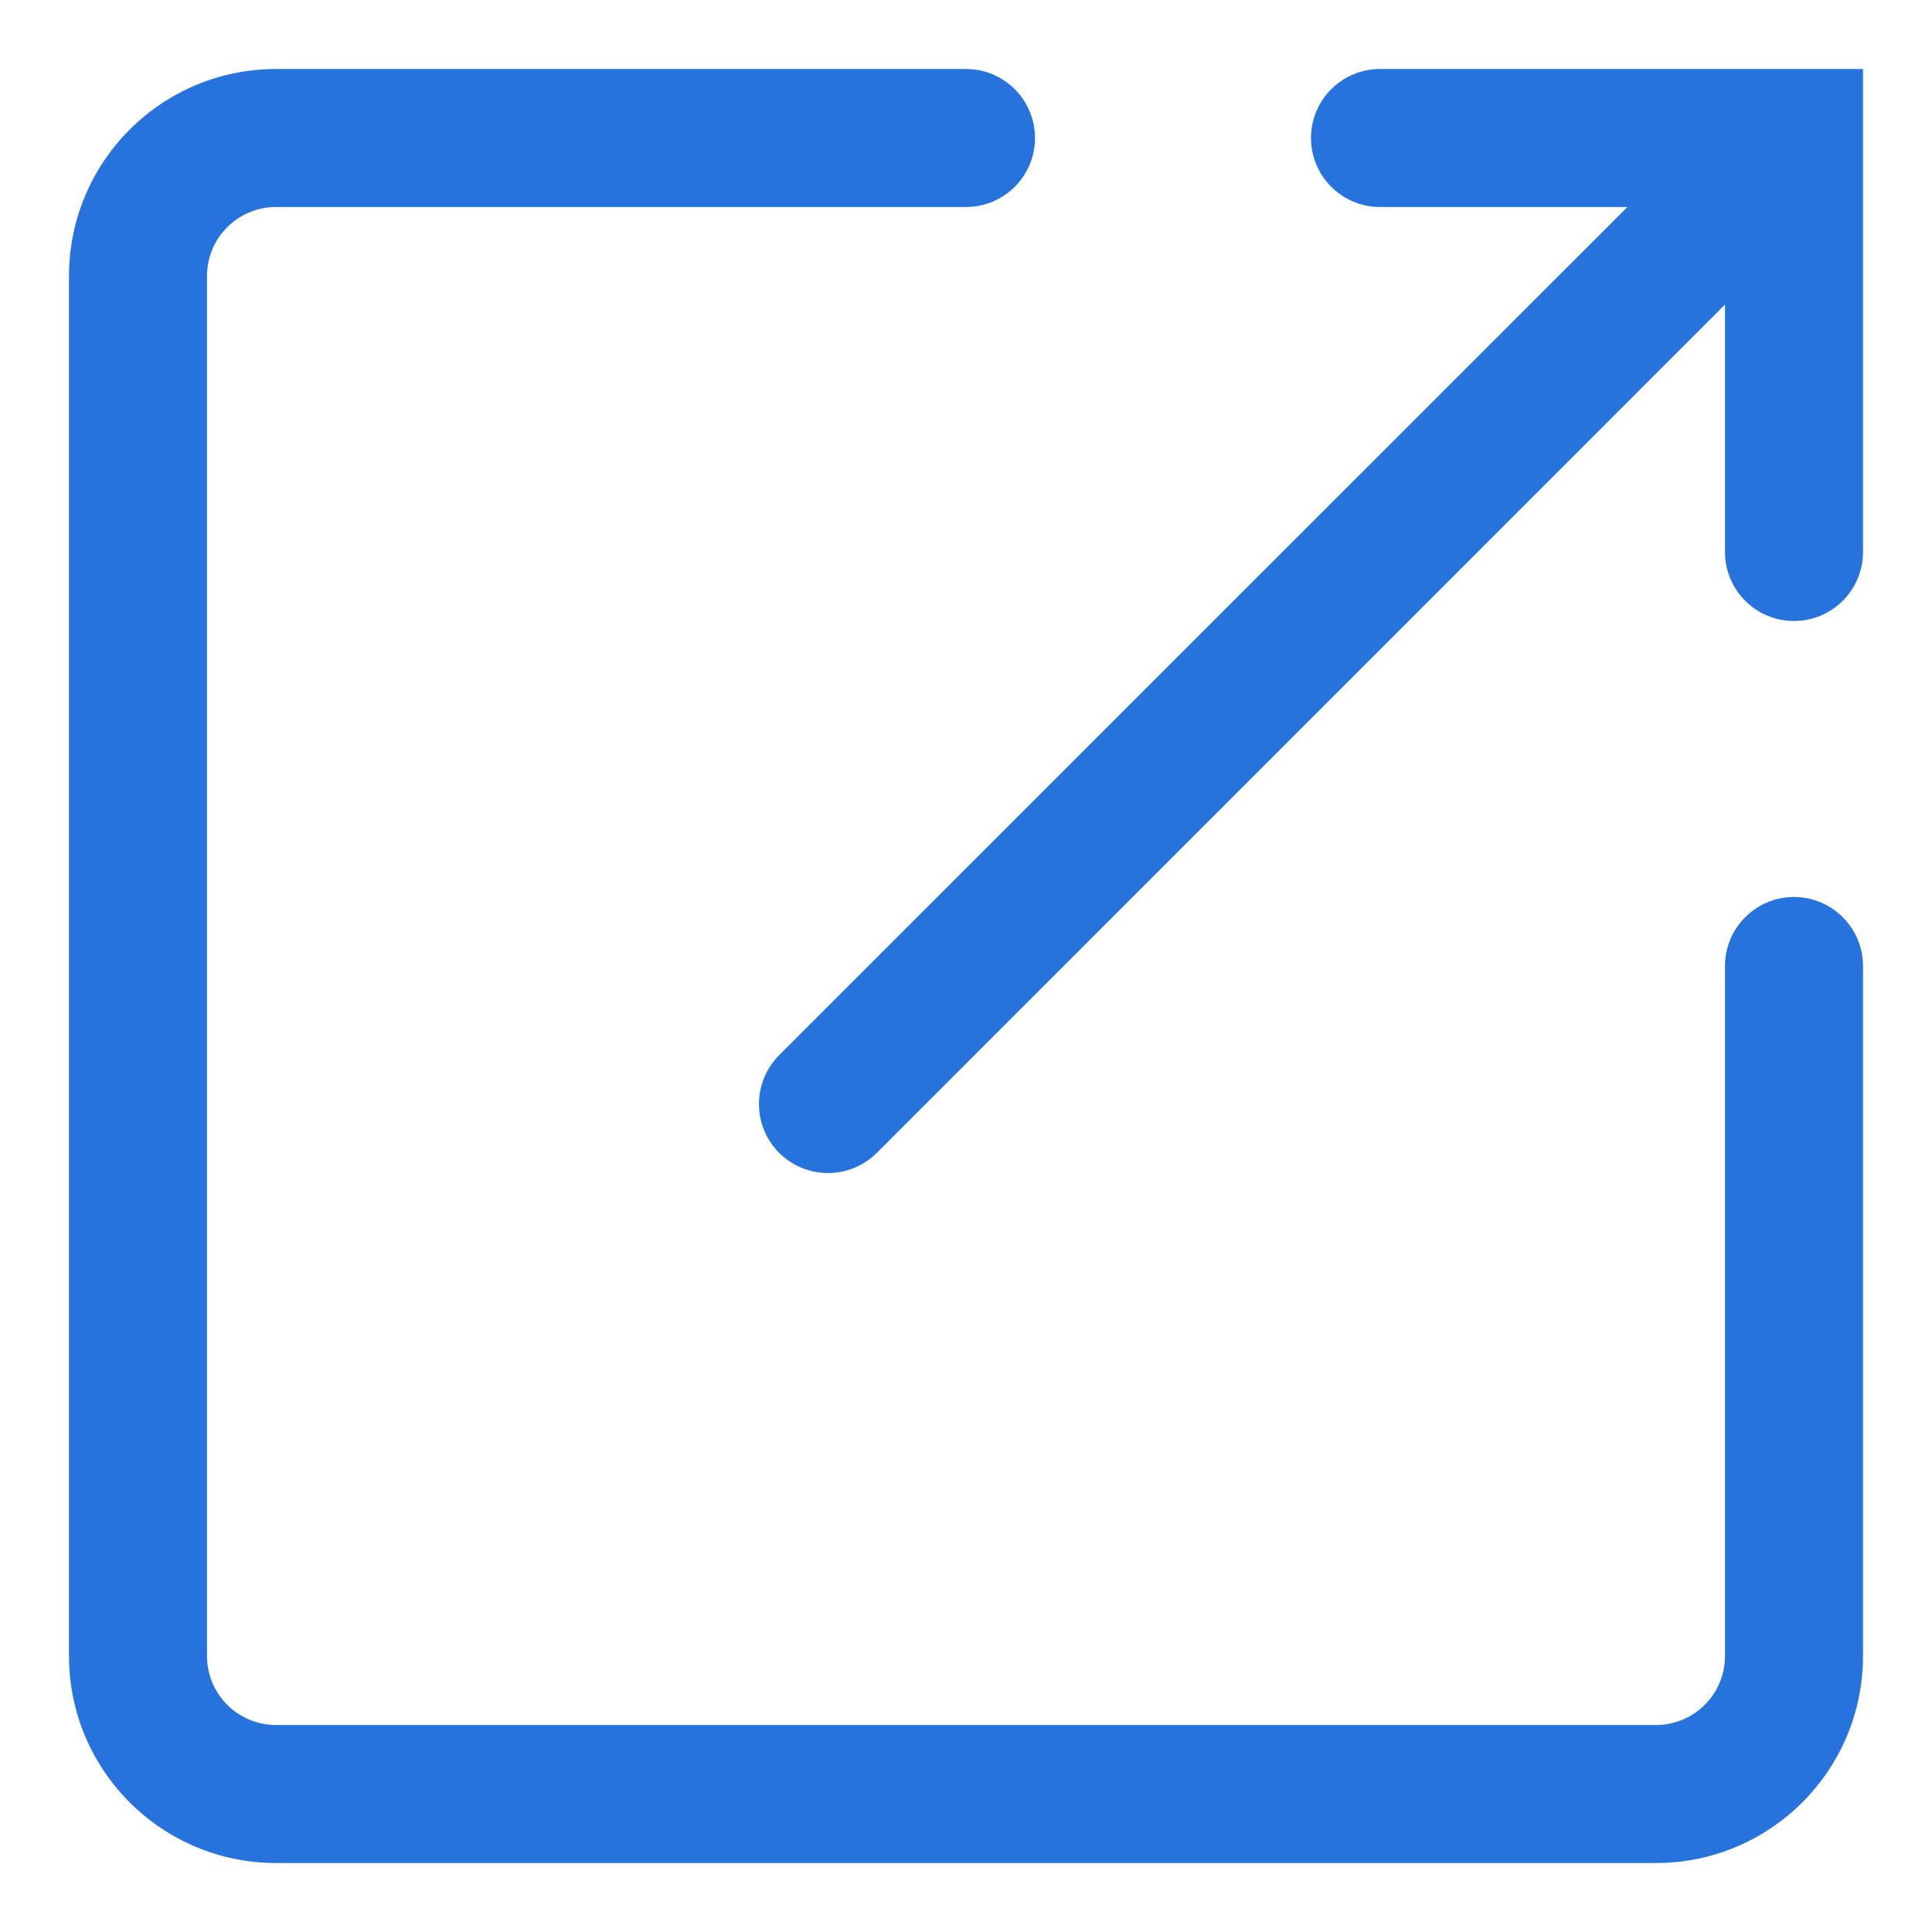
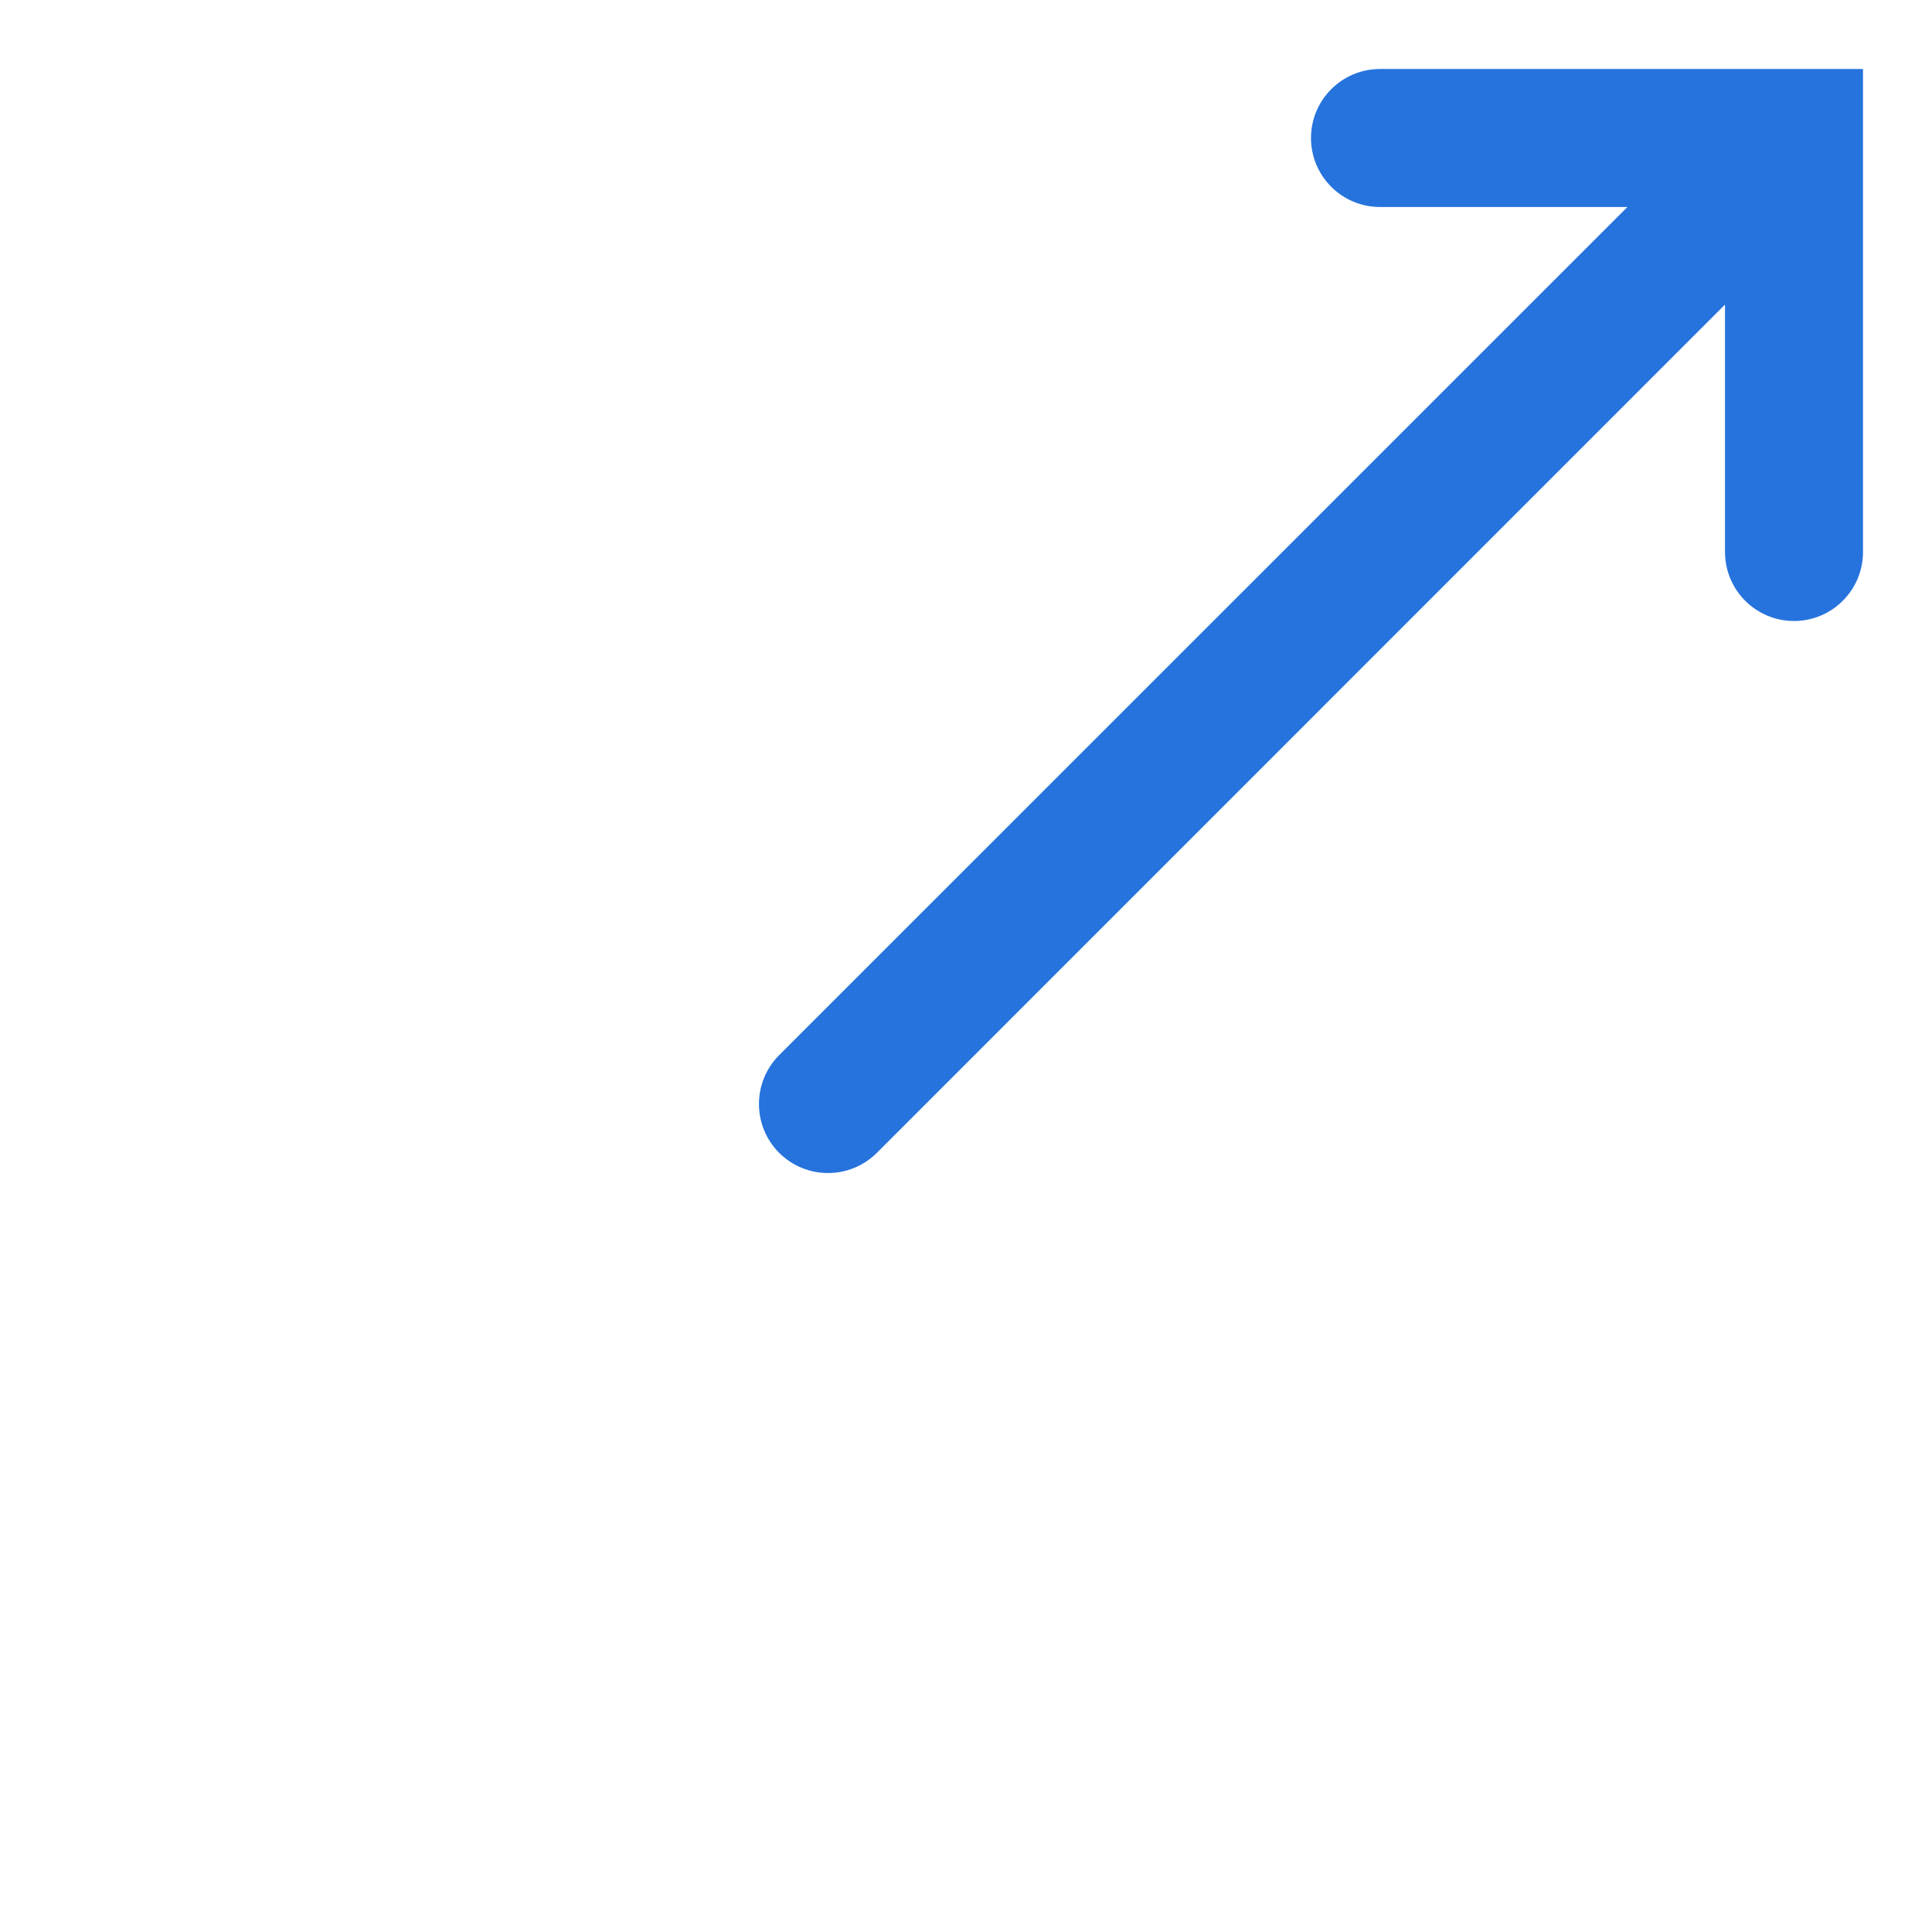
<svg xmlns="http://www.w3.org/2000/svg" width="14" height="14" viewBox="0 0 14 14" fill="none">
-   <path fill-rule="evenodd" clip-rule="evenodd" d="M2 1.5C1.724 1.5 1.5 1.724 1.5 2V12C1.5 12.276 1.724 12.5 2 12.5H12C12.276 12.5 12.5 12.276 12.5 12V7C12.5 6.724 12.724 6.5 13 6.5C13.276 6.5 13.5 6.724 13.5 7V12C13.5 12.828 12.828 13.5 12 13.5H2C1.172 13.5 0.5 12.828 0.5 12V2C0.5 1.172 1.172 0.5 2 0.5H7C7.276 0.5 7.5 0.724 7.5 1C7.5 1.276 7.276 1.5 7 1.5H2Z" fill="#2673DD" />
  <path fill-rule="evenodd" clip-rule="evenodd" d="M9.5 1C9.5 0.724 9.724 0.5 10 0.5H13.5V4C13.5 4.276 13.276 4.5 13 4.5C12.724 4.5 12.5 4.276 12.5 4V2.207L6.354 8.354C6.158 8.549 5.842 8.549 5.646 8.354C5.451 8.158 5.451 7.842 5.646 7.646L11.793 1.5H10C9.724 1.5 9.5 1.276 9.5 1Z" fill="#2673DD" />
</svg>